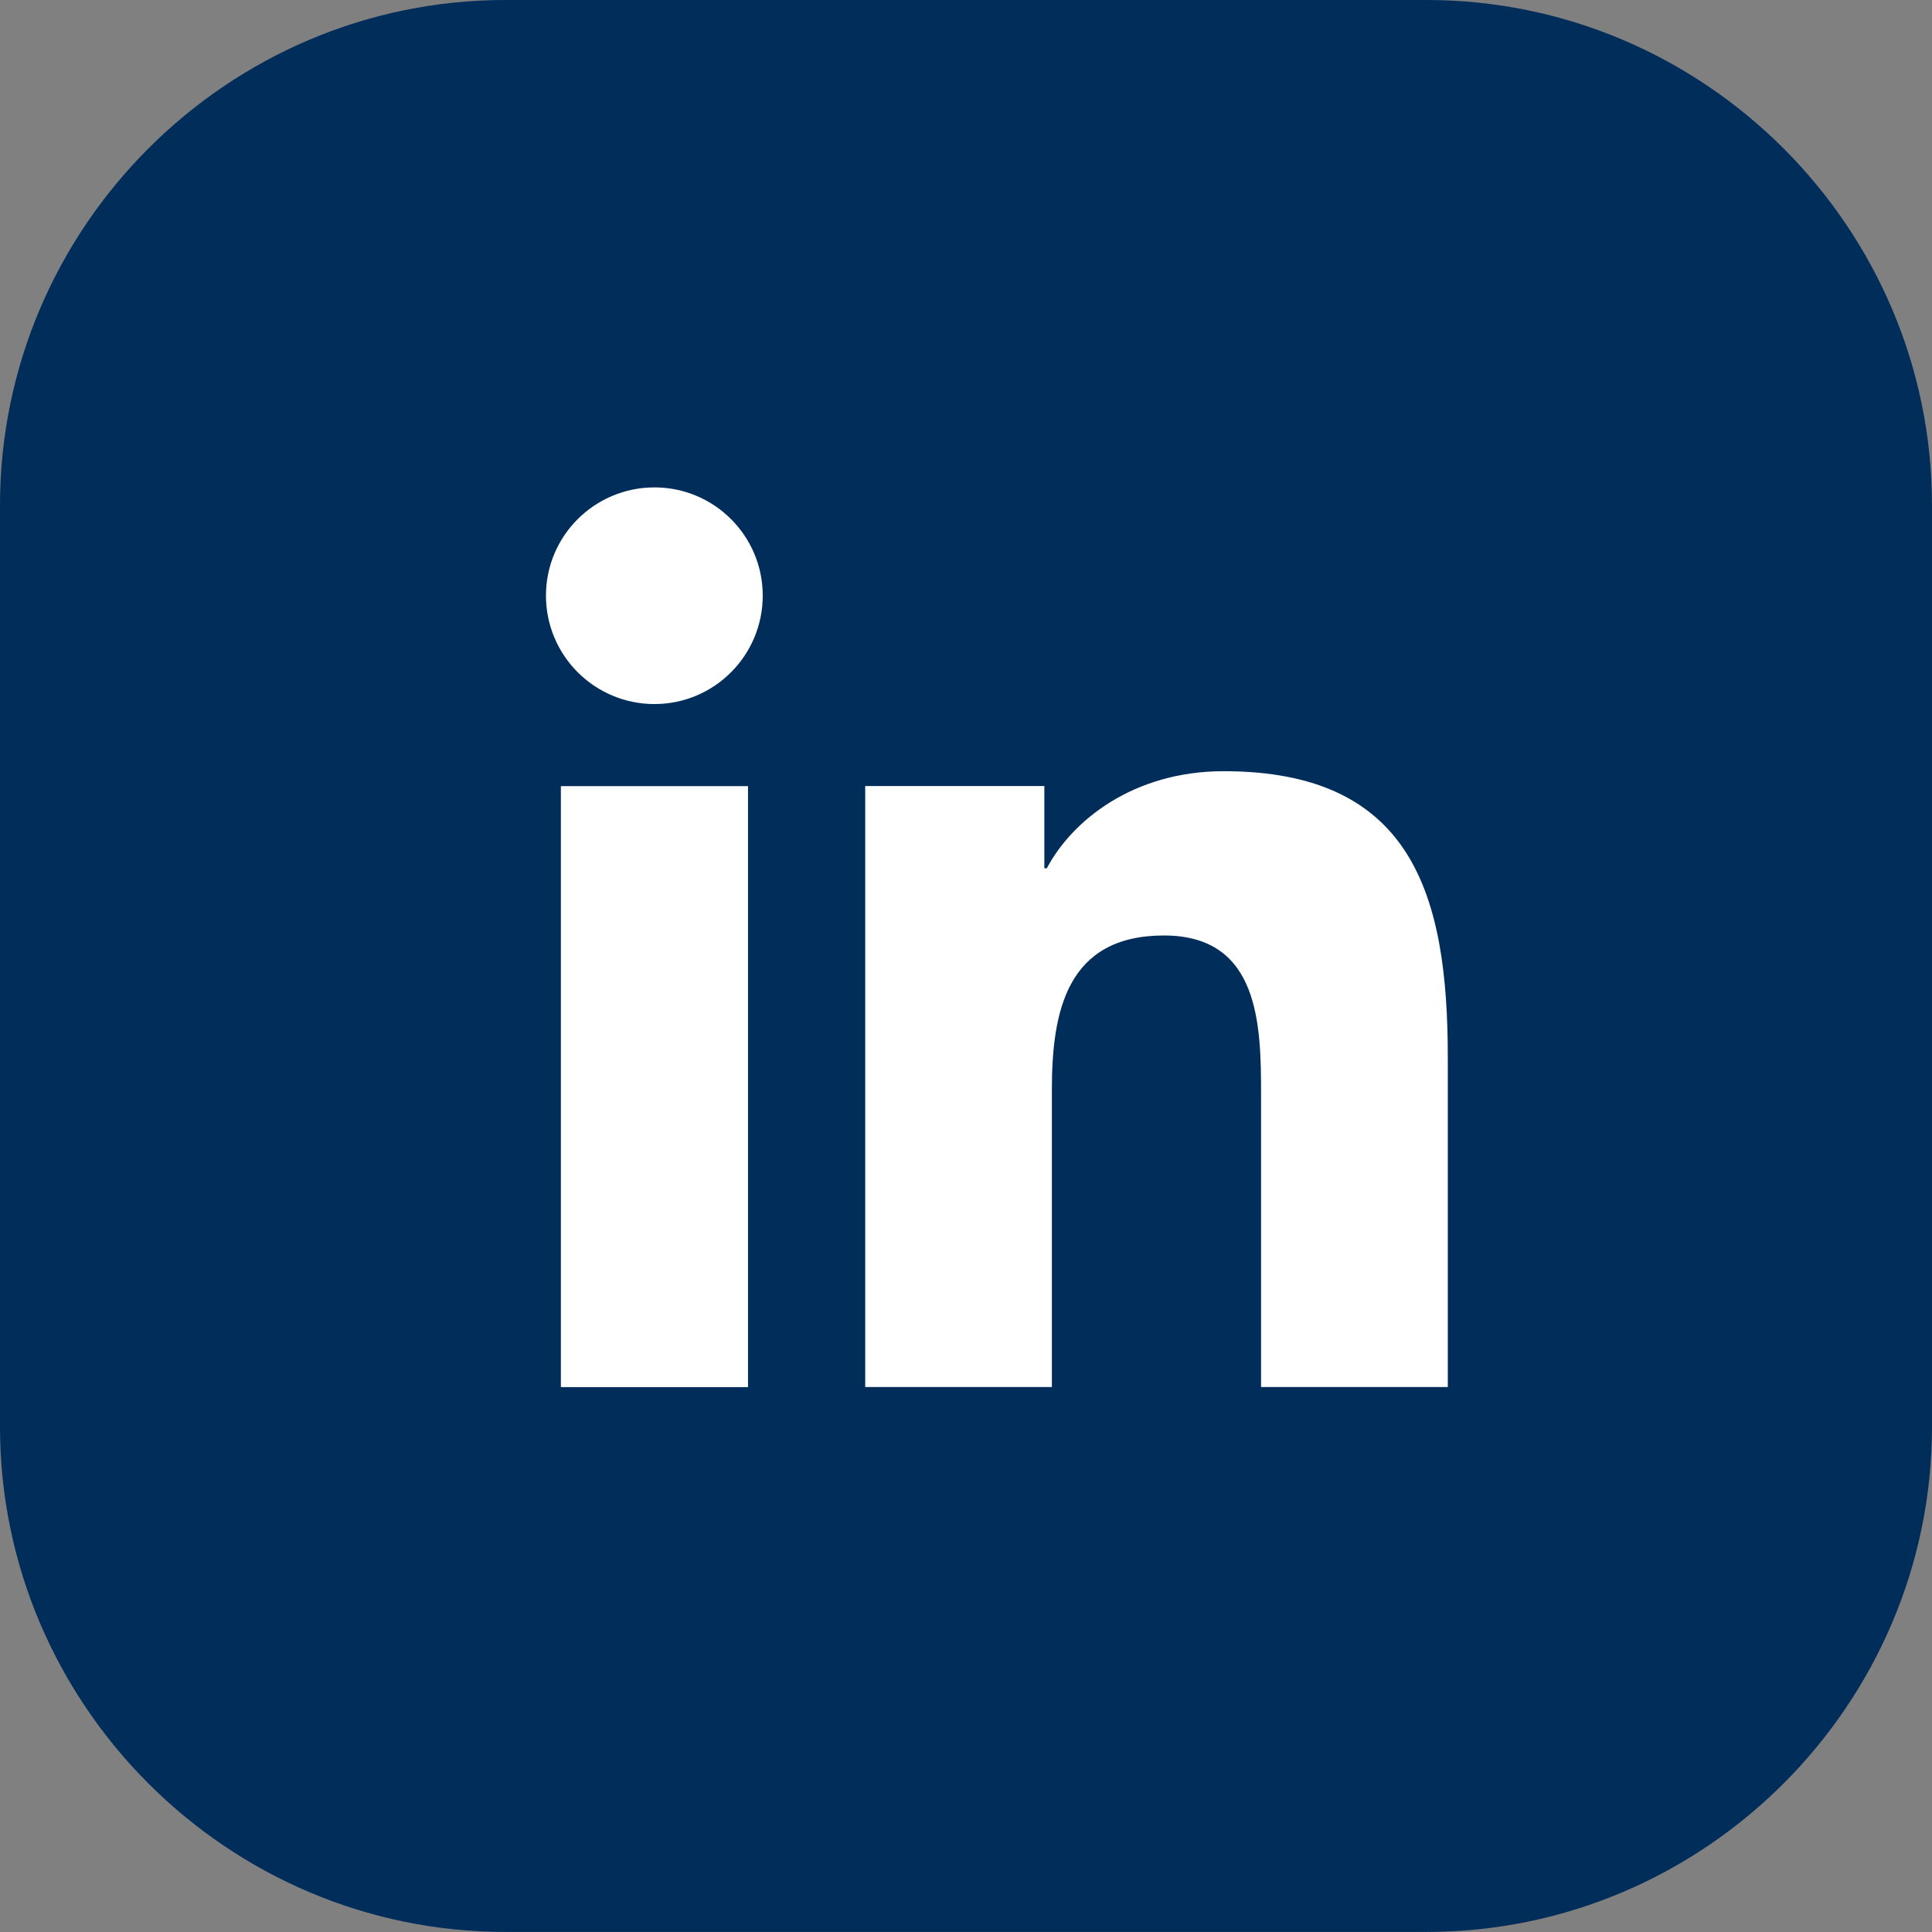
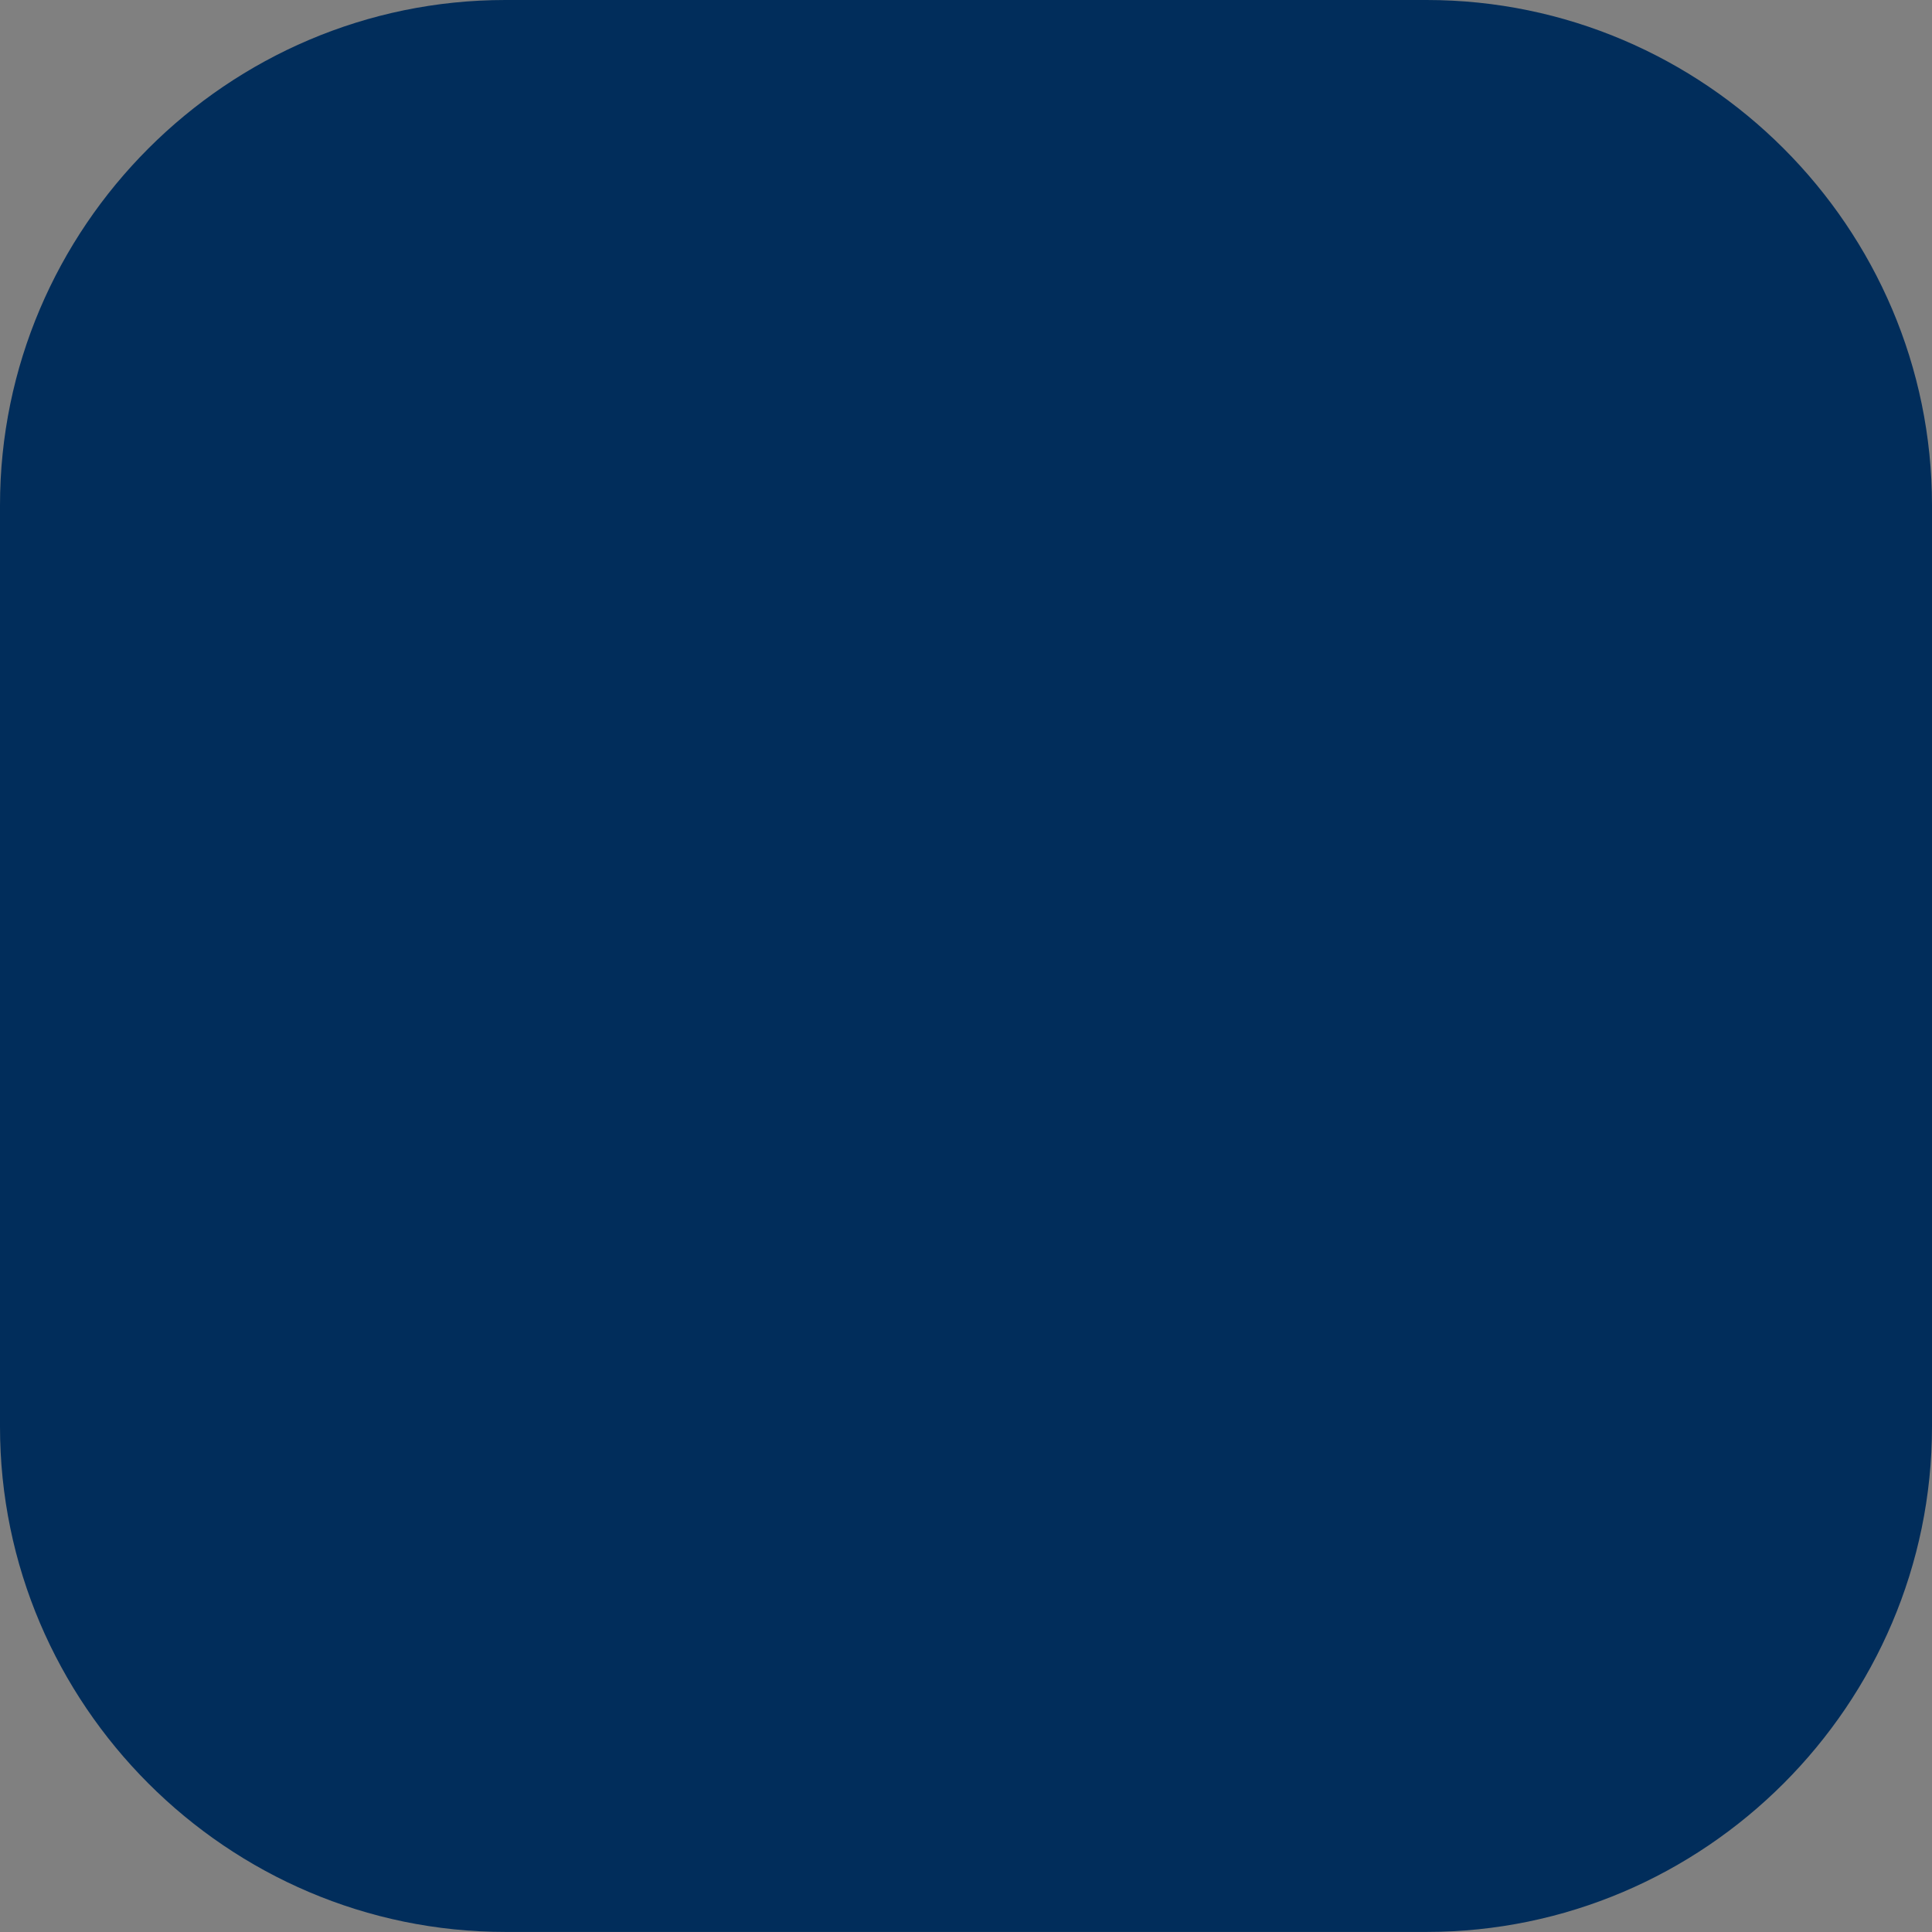
<svg xmlns="http://www.w3.org/2000/svg" width="29px" height="29px" viewBox="0 0 29 29" version="1.1">
  <rect x="0" y="0" width="29" height="29" fill="#808080" stroke="none" />
  <title>Group 7</title>
  <g id="Page-1" stroke="none" stroke-width="1" fill="none" fill-rule="evenodd">
    <g id="Member-footer-1-Address" transform="translate(-213, -227)">
      <g id="Group-7" transform="translate(213, 227)">
        <path d="M0,21.414 L0,7.585 C0,3.413 3.413,0 7.585,0 L21.414,0 C25.587,0 29,3.413 29,7.585 L29,21.414 C29,25.586 25.587,28.999 21.414,28.999 L7.585,28.999 C3.413,28.999 0,25.586 0,21.414" id="Fill-1" fill="#012D5B" />
-         <path d="M9.824,7.316 C10.722,7.316 11.449,8.045 11.449,8.94 C11.449,9.838 10.722,10.568 9.824,10.568 C8.923,10.568 8.195,9.838 8.195,8.94 C8.195,8.045 8.923,7.316 9.824,7.316 L9.824,7.316 Z M8.419,20.821 L11.228,20.821 L11.228,11.8 L8.419,11.8 L8.419,20.821 Z" id="Fill-3" fill="#FFFFFF" />
-         <path d="M12.987,11.799 L15.676,11.799 L15.676,13.033 L15.713,13.033 C16.089,12.323 17.003,11.576 18.369,11.576 C21.208,11.576 21.732,13.443 21.732,15.873 L21.732,20.82 L18.929,20.82 L18.929,16.434 C18.929,15.387 18.908,14.042 17.472,14.042 C16.012,14.042 15.789,15.182 15.789,16.358 L15.789,20.82 L12.987,20.82 L12.987,11.799 Z" id="Fill-5" fill="#FFFFFF" />
      </g>
    </g>
  </g>
</svg>